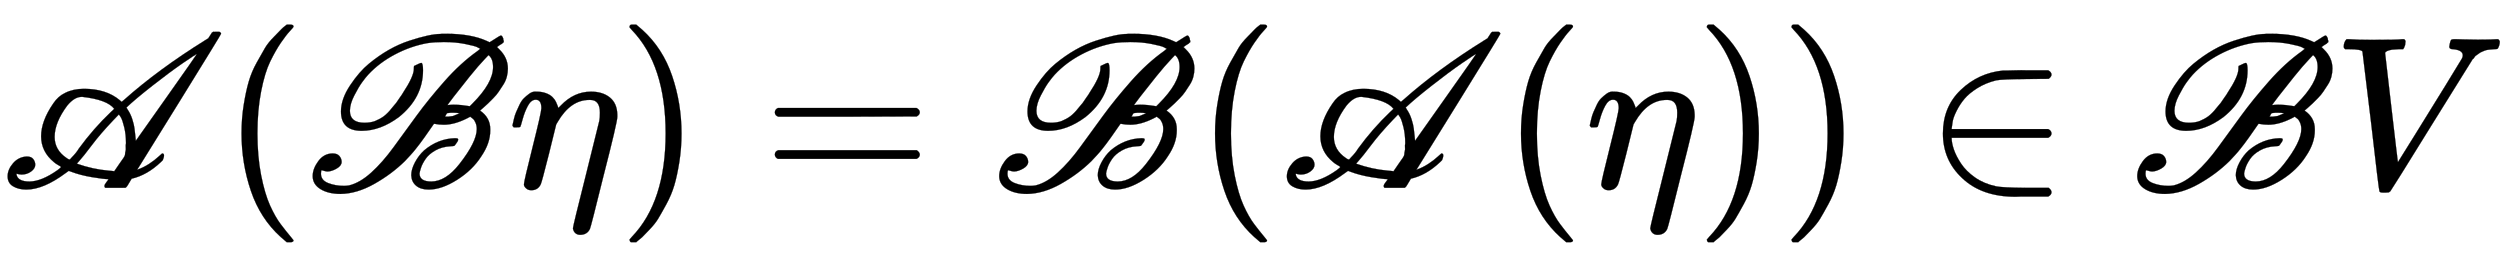
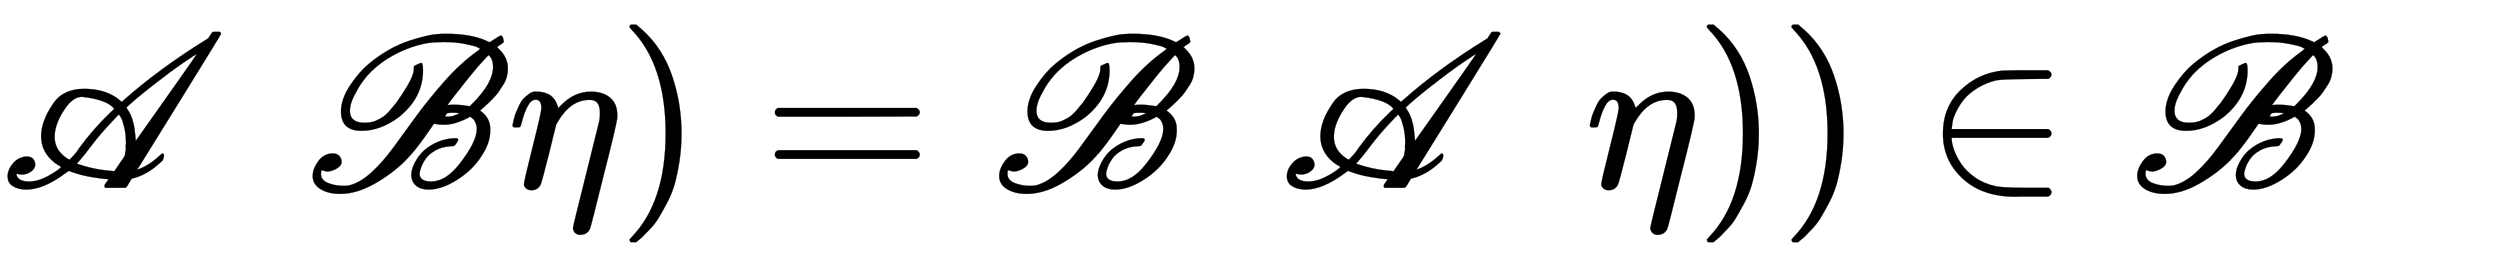
<svg xmlns="http://www.w3.org/2000/svg" xmlns:xlink="http://www.w3.org/1999/xlink" width="26.684ex" height="2.843ex" style="vertical-align: -0.838ex;" viewBox="0 -863.1 11489.1 1223.9" role="img" focusable="false" aria-labelledby="MathJax-SVG-1-Title">
  <title id="MathJax-SVG-1-Title">\mathscr{A}(\mathscr{B}\eta)=\mathscr{B}(\mathscr{A}(\eta))\in\mathscr{B}V</title>
  <defs aria-hidden="true">
    <path stroke-width="1" id="E1-MJSCR-41" d="M76 60Q83 29 135 29Q190 29 264 81Q280 93 280 95T277 99T265 106T248 118Q189 166 189 237Q189 307 245 388Q267 421 299 436Q336 455 386 455Q488 455 550 403L559 395L571 405Q727 544 944 679L957 687L966 701Q968 704 970 707T973 712T975 714T978 716T982 717T989 717H995Q1004 717 1007 717T1013 714T1016 708Q1016 705 829 403L636 92L630 83Q659 93 685 110T728 143L745 158Q758 158 752 138L748 127L740 119Q676 58 605 42L593 22Q590 17 587 12T583 6T579 2T573 0T564 0H530H484Q480 3 480 8Q480 15 489 26T498 39T497 40Q477 40 423 49T327 74L316 78L302 68Q200 -8 121 -8Q85 -8 60 7T35 53T60 113T123 144Q144 144 153 132T162 106Q162 89 143 75T99 61Q90 61 76 65V60ZM904 614L905 615Q901 615 840 573T700 469T581 369L587 359Q600 340 608 315T618 273T622 238T624 216L764 414Q904 612 904 614ZM525 363Q493 405 379 418H375Q342 418 309 378Q251 300 251 234Q251 174 306 137Q318 128 322 131Q323 132 329 139Q351 161 362 180Q430 273 509 348L525 363ZM579 205Q579 245 571 278T556 323T546 337L521 311Q461 248 422 196T362 121L353 111Q427 85 499 79Q517 77 520 77L525 76L549 111Q551 114 556 121T563 131T568 138T573 147T575 157T577 169T578 185T579 205Z" />
-     <path stroke-width="1" id="E1-MJMAIN-28" d="M94 250Q94 319 104 381T127 488T164 576T202 643T244 695T277 729T302 750H315H319Q333 750 333 741Q333 738 316 720T275 667T226 581T184 443T167 250T184 58T225 -81T274 -167T316 -220T333 -241Q333 -250 318 -250H315H302L274 -226Q180 -141 137 -14T94 250Z" />
    <path stroke-width="1" id="E1-MJSCR-42" d="M256 262Q161 262 161 351Q161 408 203 471T289 570Q380 645 475 676T617 707L627 708Q637 708 644 708Q759 708 831 675L844 669L857 677Q892 700 896 700Q902 700 907 685Q907 683 907 681T908 678T909 676T909 673Q909 671 909 670T906 667T903 664T897 660T889 655L878 647L889 636Q928 598 928 548Q928 529 923 510T907 474T886 442T861 412T837 388T815 368T800 355Q847 323 847 270V263Q847 205 806 145Q766 82 695 37T564 -8Q527 -8 506 10T484 58Q484 85 501 117T543 172Q607 226 685 228Q695 228 698 226Q703 220 692 206Q684 194 682 193T665 191Q625 189 595 172T550 133T529 93T522 66Q522 29 576 29Q642 29 705 109Q785 211 785 270Q785 287 779 300T769 316T755 327L740 319Q682 290 634 290Q611 290 592 294H588L565 261Q559 252 544 231T522 201T504 178T481 151T455 123Q394 63 314 18T159 -28Q103 -28 67 -6T31 54Q31 88 57 123T123 158Q144 158 154 146T164 119Q164 102 142 89T100 75Q94 75 87 77T76 80L72 81Q69 78 69 65Q69 35 102 22T175 9Q184 9 198 11Q248 23 300 70T403 187T508 331T636 489T789 629L801 639Q796 642 786 647T732 661T633 670Q592 670 558 665Q481 651 409 613T286 520Q274 507 258 485T222 424T202 354Q202 299 269 299Q282 299 295 301T318 307T339 317T358 329T376 345T391 362T406 380T420 398T433 417T445 435Q496 512 496 547Q496 559 497 560T516 569Q526 574 530 574Q538 574 538 540Q538 414 427 325Q342 262 256 262ZM689 382Q708 382 753 375L765 387Q860 482 860 555Q860 594 839 610L822 592Q794 563 752 511T680 420T651 380Q655 381 660 381Q664 382 689 382ZM697 344Q692 345 681 345H675Q671 345 665 345T655 344T650 344L648 342Q646 339 645 338Q643 333 639 327H653Q670 329 676 330Q706 342 706 343Q702 344 697 344Z" />
    <path stroke-width="1" id="E1-MJMATHI-3B7" d="M21 287Q22 290 23 295T28 317T38 348T53 381T73 411T99 433T132 442Q156 442 175 435T205 417T221 395T229 376L231 369Q231 367 232 367L243 378Q304 442 382 442Q436 442 469 415T503 336V326Q503 302 439 53Q381 -182 377 -189Q364 -216 332 -216Q319 -216 310 -208T299 -186Q299 -177 358 57L420 307Q423 322 423 345Q423 404 379 404H374Q288 404 229 303L222 291L189 157Q156 26 151 16Q138 -11 108 -11Q95 -11 87 -5T76 7T74 17Q74 30 114 189T154 366Q154 405 128 405Q107 405 92 377T68 316T57 280Q55 278 41 278H27Q21 284 21 287Z" />
    <path stroke-width="1" id="E1-MJMAIN-29" d="M60 749L64 750Q69 750 74 750H86L114 726Q208 641 251 514T294 250Q294 182 284 119T261 12T224 -76T186 -143T145 -194T113 -227T90 -246Q87 -249 86 -250H74Q66 -250 63 -250T58 -247T55 -238Q56 -237 66 -225Q221 -64 221 250T66 725Q56 737 55 738Q55 746 60 749Z" />
    <path stroke-width="1" id="E1-MJMAIN-3D" d="M56 347Q56 360 70 367H707Q722 359 722 347Q722 336 708 328L390 327H72Q56 332 56 347ZM56 153Q56 168 72 173H708Q722 163 722 153Q722 140 707 133H70Q56 140 56 153Z" />
    <path stroke-width="1" id="E1-MJMAIN-2208" d="M84 250Q84 372 166 450T360 539Q361 539 377 539T419 540T469 540H568Q583 532 583 520Q583 511 570 501L466 500Q355 499 329 494Q280 482 242 458T183 409T147 354T129 306T124 272V270H568Q583 262 583 250T568 230H124V228Q124 207 134 177T167 112T231 48T328 7Q355 1 466 0H570Q583 -10 583 -20Q583 -32 568 -40H471Q464 -40 446 -40T417 -41Q262 -41 172 45Q84 127 84 250Z" />
-     <path stroke-width="1" id="E1-MJMATHI-56" d="M52 648Q52 670 65 683H76Q118 680 181 680Q299 680 320 683H330Q336 677 336 674T334 656Q329 641 325 637H304Q282 635 274 635Q245 630 242 620Q242 618 271 369T301 118L374 235Q447 352 520 471T595 594Q599 601 599 609Q599 633 555 637Q537 637 537 648Q537 649 539 661Q542 675 545 679T558 683Q560 683 570 683T604 682T668 681Q737 681 755 683H762Q769 676 769 672Q769 655 760 640Q757 637 743 637Q730 636 719 635T698 630T682 623T670 615T660 608T652 599T645 592L452 282Q272 -9 266 -16Q263 -18 259 -21L241 -22H234Q216 -22 216 -15Q213 -9 177 305Q139 623 138 626Q133 637 76 637H59Q52 642 52 648Z" />
  </defs>
  <g stroke="currentColor" fill="currentColor" stroke-width="0" transform="matrix(1 0 0 -1 0 0)" aria-hidden="true">
    <use xlink:href="#E1-MJSCR-41" x="0" y="0" />
    <use xlink:href="#E1-MJMAIN-28" x="1016" y="0" />
    <use xlink:href="#E1-MJSCR-42" x="1406" y="0" />
    <use xlink:href="#E1-MJMATHI-3B7" x="2334" y="0" />
    <use xlink:href="#E1-MJMAIN-29" x="2838" y="0" />
    <use xlink:href="#E1-MJMAIN-3D" x="3505" y="0" />
    <use xlink:href="#E1-MJSCR-42" x="4561" y="0" />
    <use xlink:href="#E1-MJMAIN-28" x="5490" y="0" />
    <use xlink:href="#E1-MJSCR-41" x="5879" y="0" />
    <use xlink:href="#E1-MJMAIN-28" x="6896" y="0" />
    <use xlink:href="#E1-MJMATHI-3B7" x="7285" y="0" />
    <use xlink:href="#E1-MJMAIN-29" x="7789" y="0" />
    <use xlink:href="#E1-MJMAIN-29" x="8178" y="0" />
    <use xlink:href="#E1-MJMAIN-2208" x="8845" y="0" />
    <use xlink:href="#E1-MJSCR-42" x="9791" y="0" />
    <use xlink:href="#E1-MJMATHI-56" x="10719" y="0" />
  </g>
</svg>